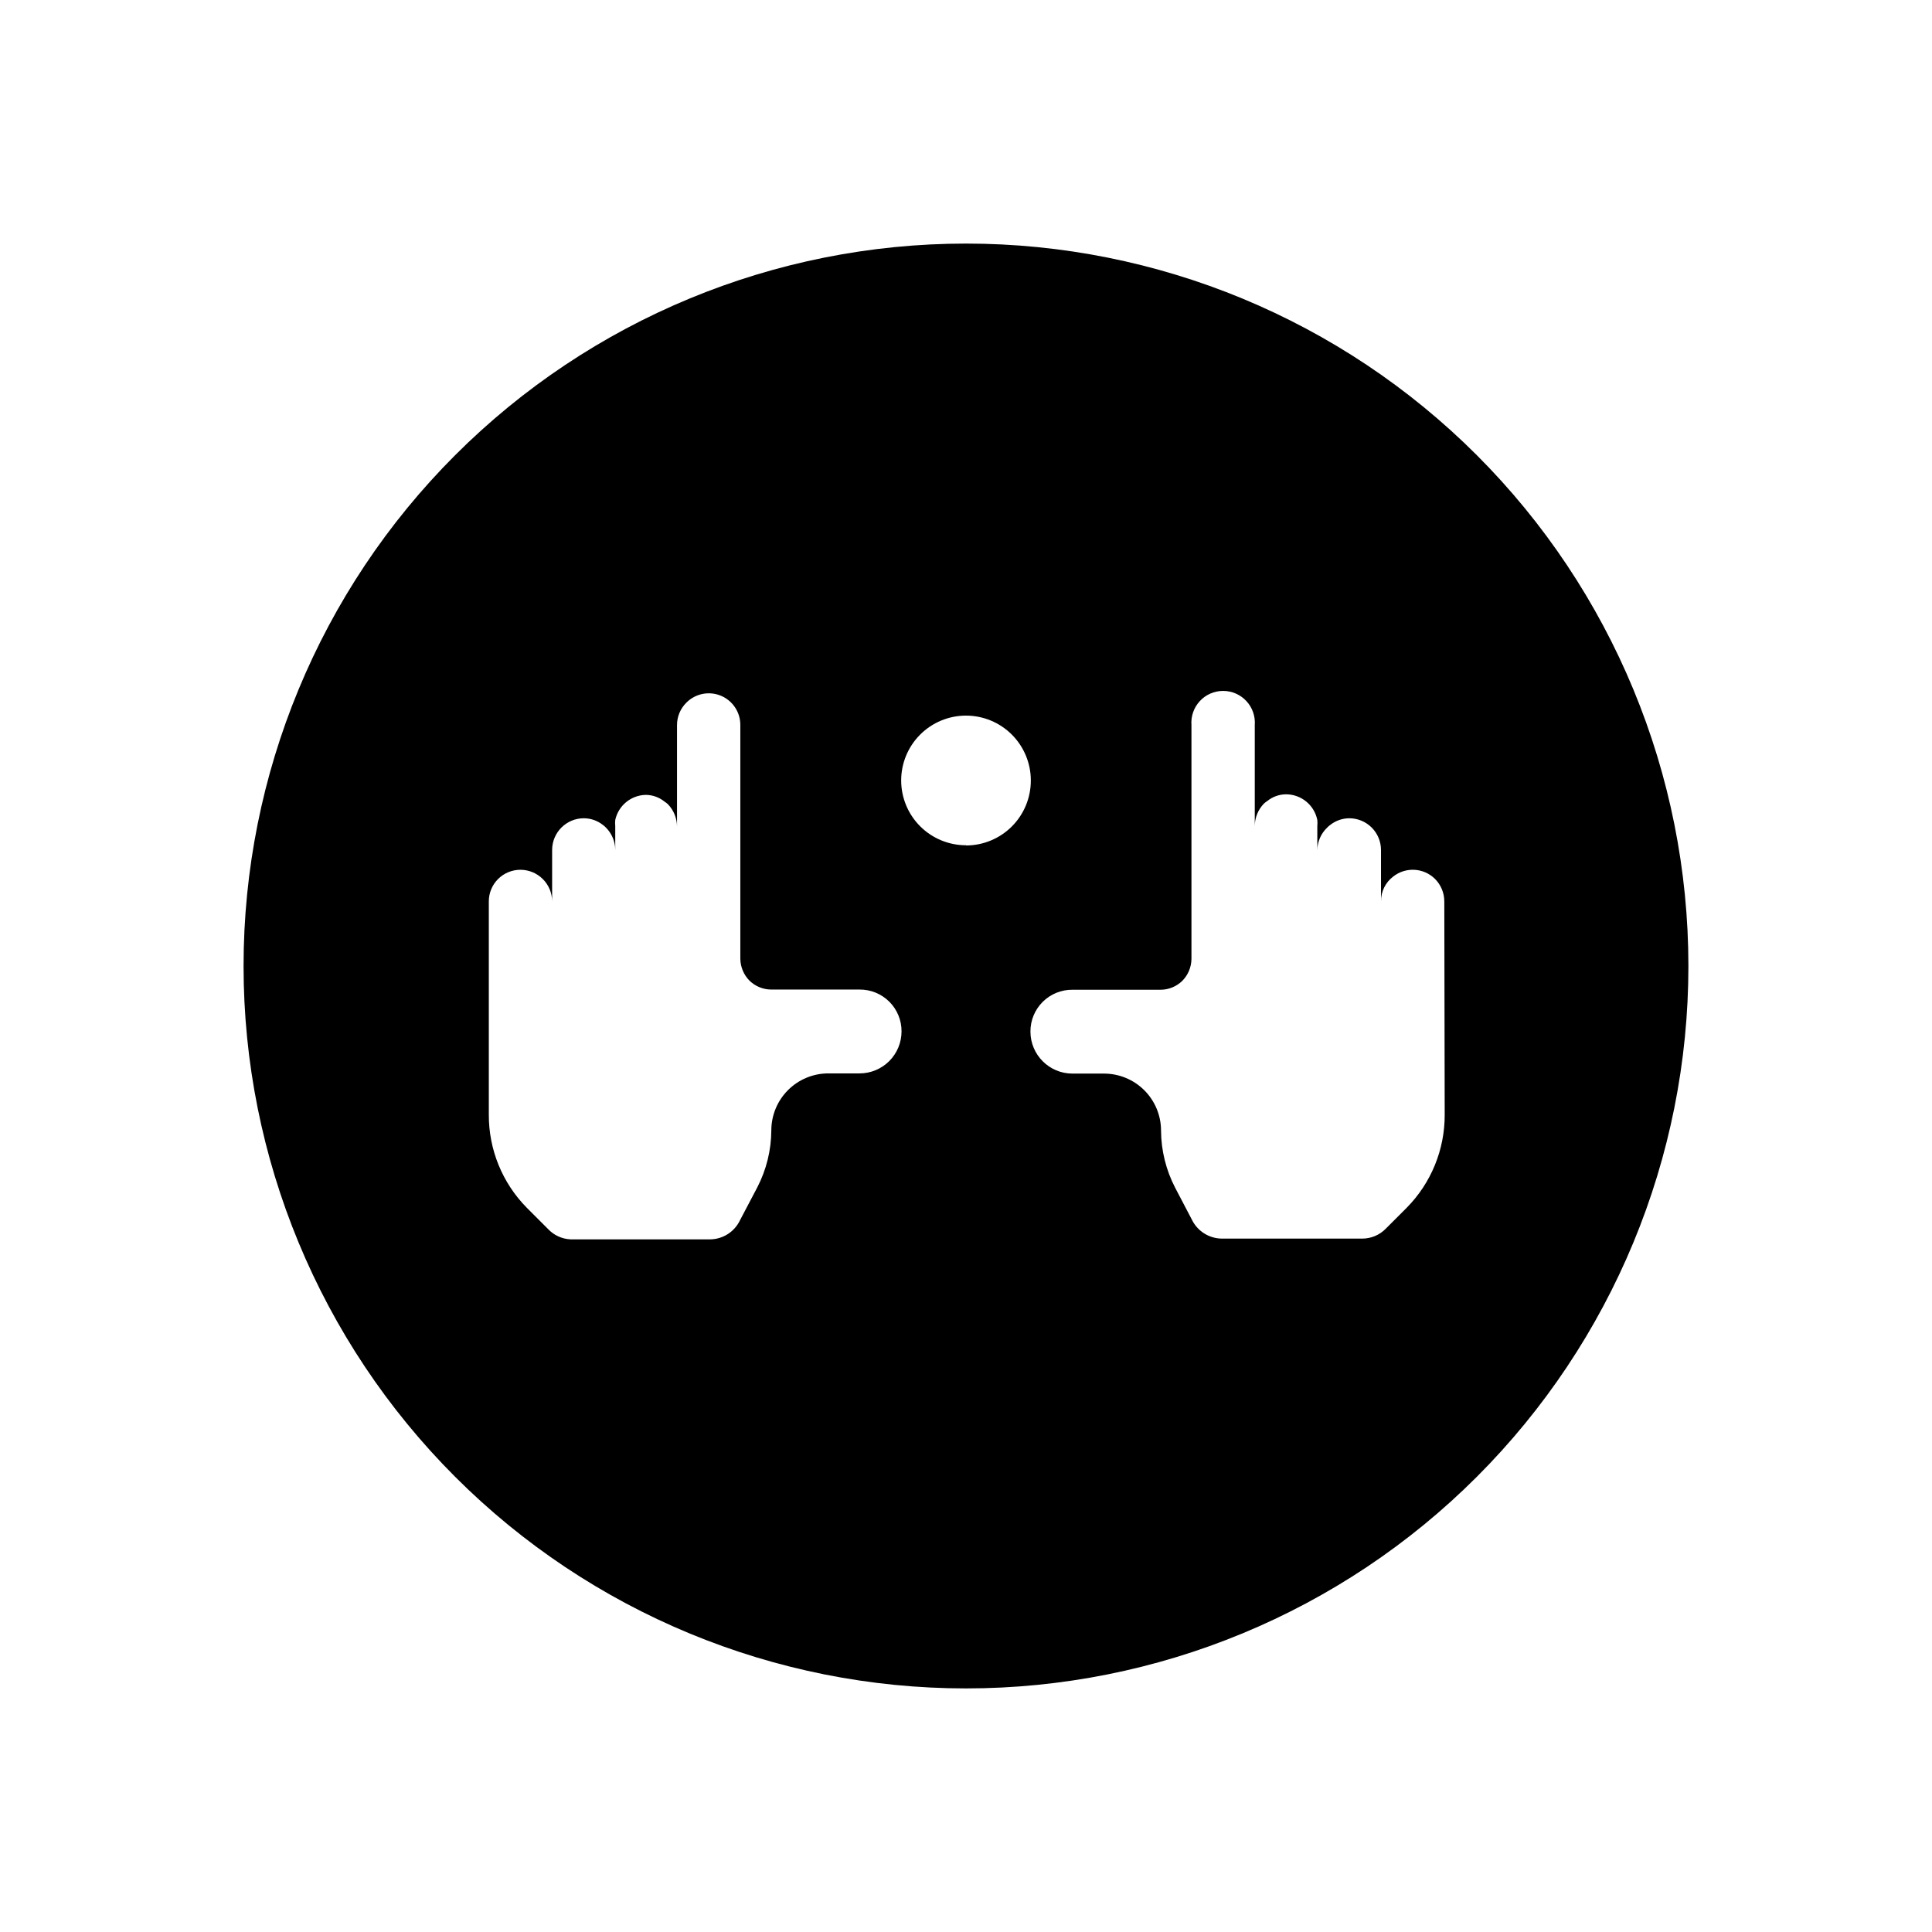
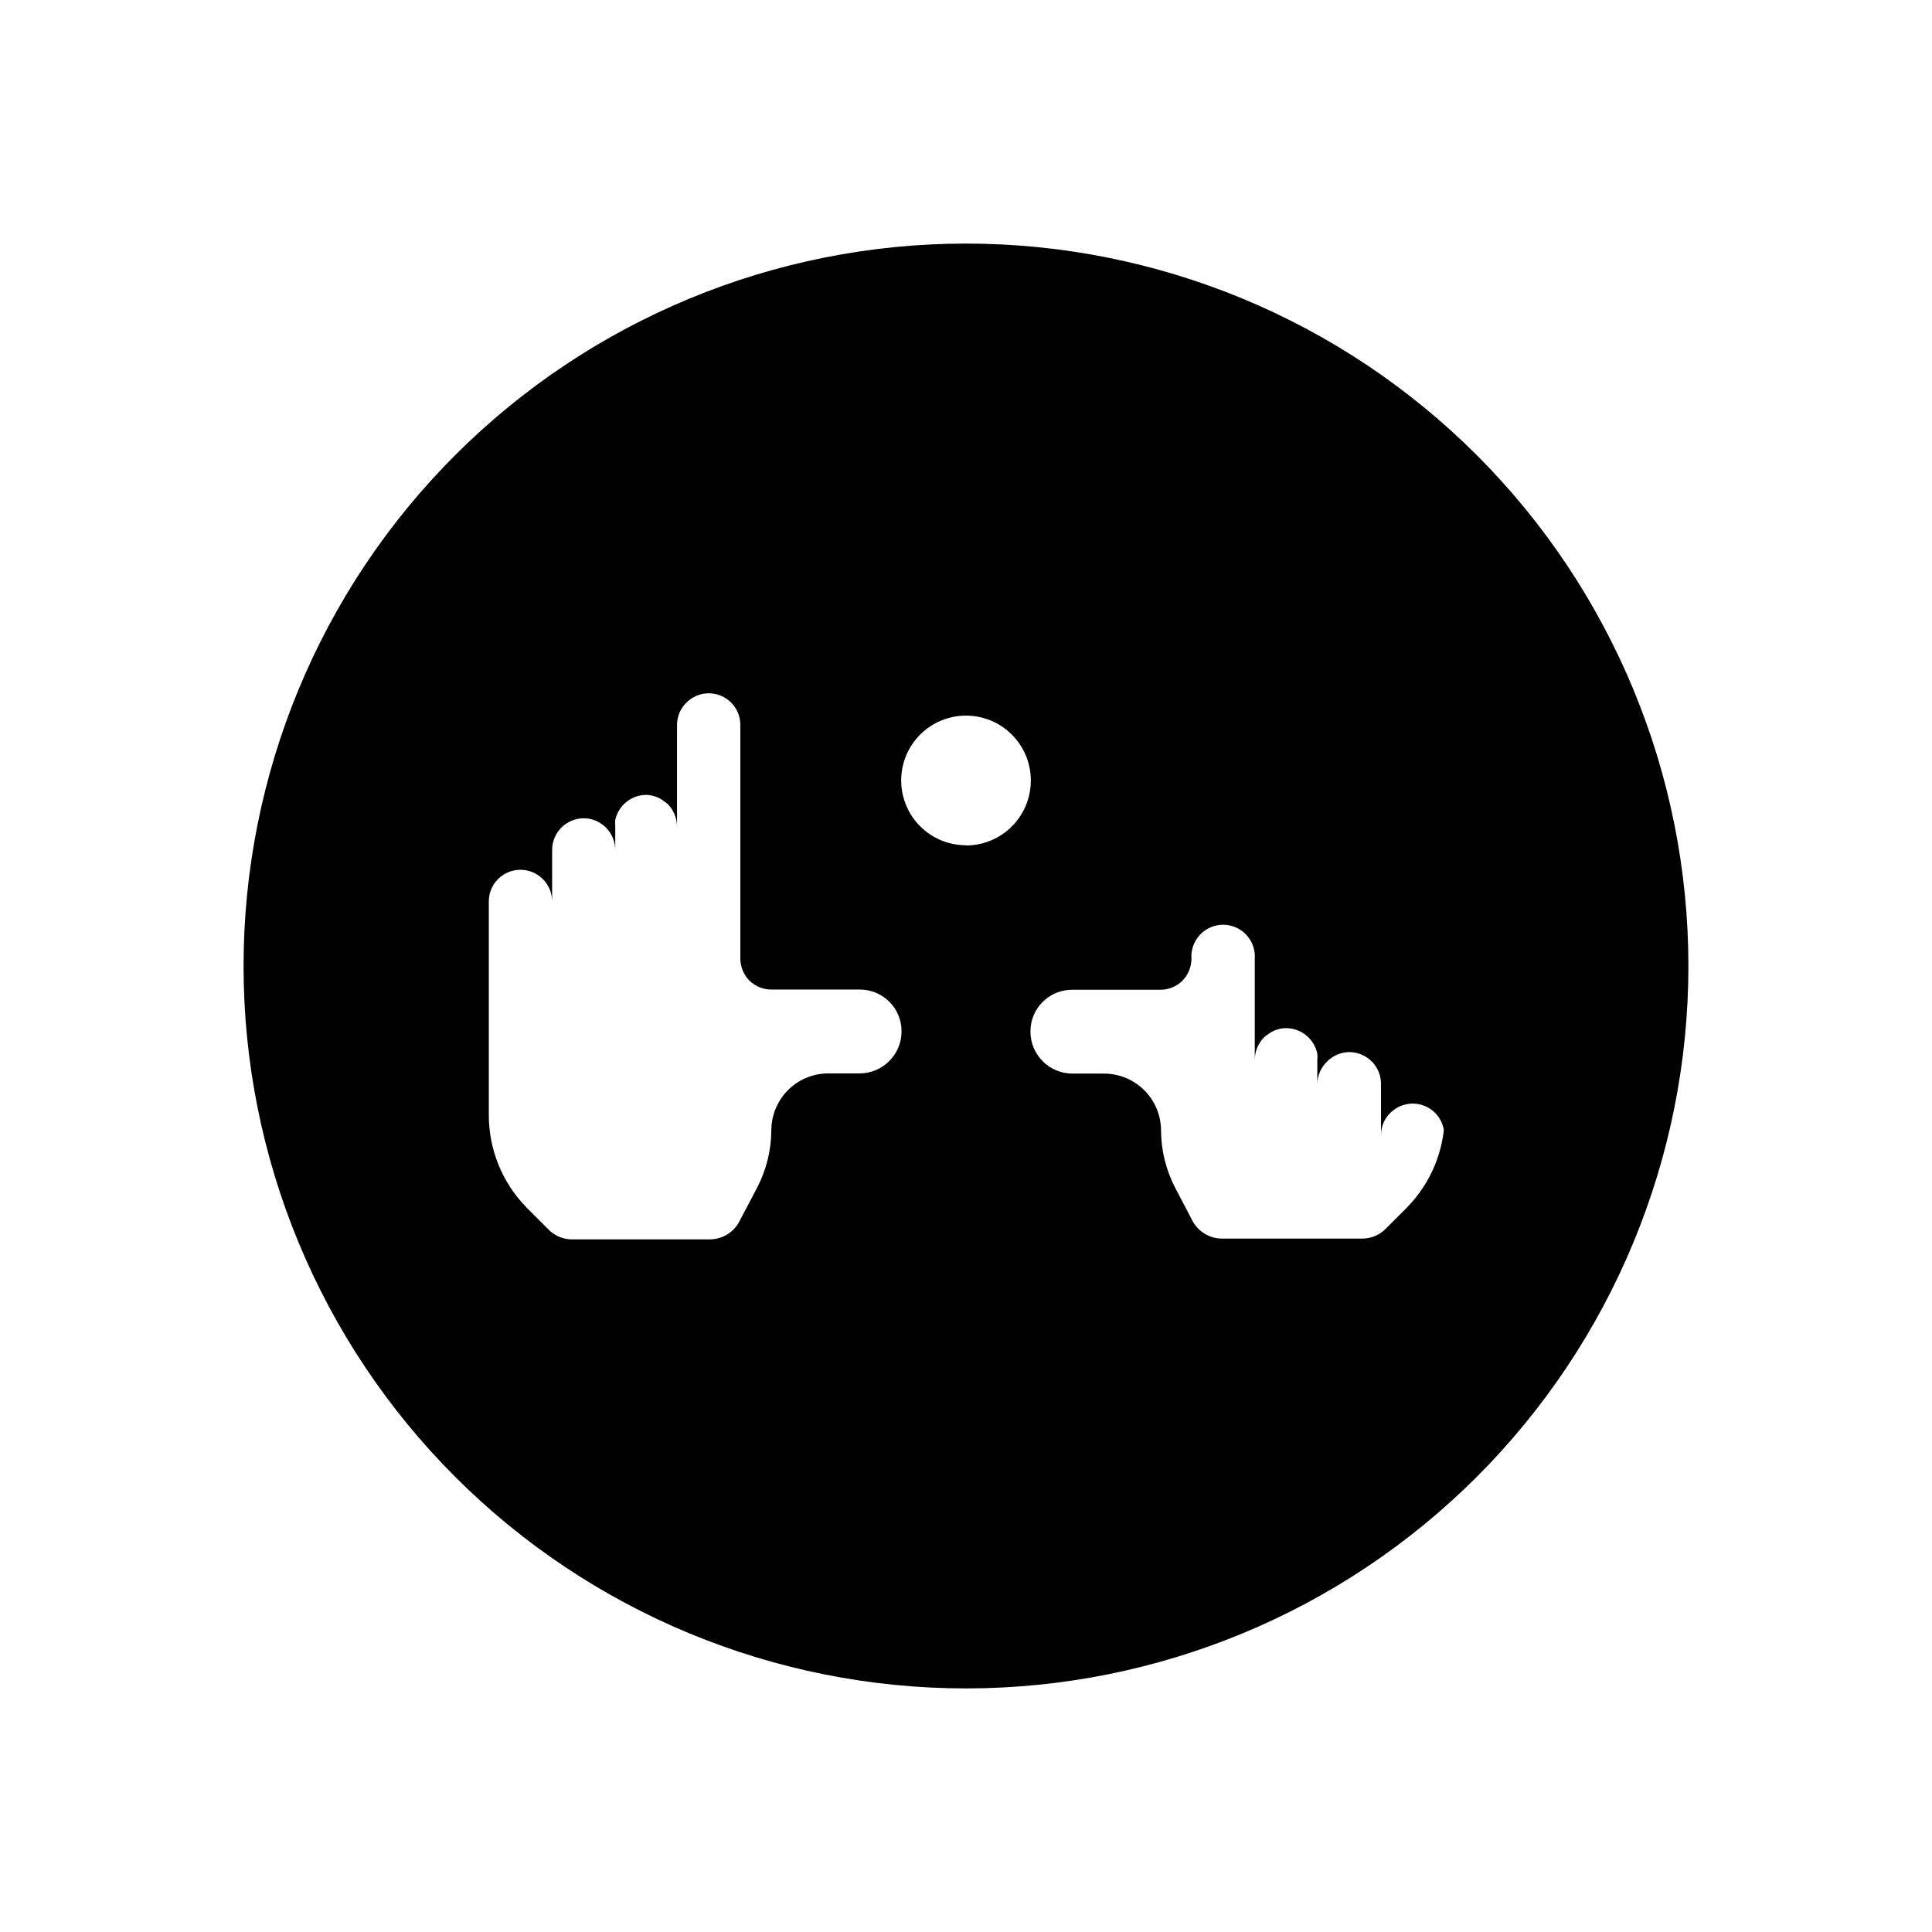
<svg xmlns="http://www.w3.org/2000/svg" fill="#000000" width="800px" height="800px" version="1.1" viewBox="144 144 512 512">
-   <path d="m400 208.55c-50.777 0-99.473 20.172-135.38 56.074s-56.074 84.598-56.074 135.38c0 50.773 20.172 99.469 56.074 135.37 35.902 35.906 84.598 56.074 135.38 56.074 50.773 0 99.469-20.168 135.37-56.074 35.906-35.902 56.074-84.598 56.074-135.37 0-50.777-20.168-99.473-56.074-135.38-35.902-35.902-84.598-56.074-135.37-56.074zm-28.215 219.91h-8.262c-4.008 0-7.856 1.59-10.688 4.426-2.836 2.836-4.426 6.68-4.426 10.688-0.031 5.262-1.312 10.441-3.731 15.113l-4.586 8.715v0.004c-1.457 3.047-4.527 5.004-7.906 5.035h-36.98c-2.312-0.102-4.484-1.117-6.047-2.82l-5.543-5.543c-6.492-6.57-10.113-15.449-10.074-24.688v-56.527c0-2.227 0.887-4.359 2.465-5.93 1.582-1.57 3.723-2.445 5.949-2.434 4.606 0.031 8.336 3.758 8.363 8.363v-13.602c0-4.644 3.766-8.414 8.414-8.414 1.828 0.012 3.602 0.633 5.035 1.766 0.293 0.207 0.562 0.441 0.809 0.703 1.578 1.578 2.465 3.715 2.469 5.945v-6.348c-0.055-0.535-0.055-1.074 0-1.613 0.832-3.809 4.16-6.555 8.059-6.648 1.84 0.004 3.621 0.645 5.039 1.812 0.309 0.188 0.594 0.406 0.855 0.656 1.543 1.594 2.41 3.727 2.418 5.945v-26.906c-0.008-2.231 0.883-4.375 2.469-5.941 2.394-2.422 6.016-3.148 9.156-1.844 3.141 1.305 5.18 4.387 5.152 7.785v61.922c0.031 2.168 0.895 4.246 2.418 5.793 1.547 1.516 3.629 2.367 5.797 2.367h23.375c2.953-0.027 5.793 1.129 7.887 3.215 2.09 2.082 3.262 4.918 3.246 7.867 0 2.953-1.172 5.785-3.258 7.875-2.09 2.086-4.922 3.262-7.875 3.262zm28.215-60.457c-4.559 0-8.926-1.812-12.148-5.031-3.223-3.223-5.031-7.594-5.031-12.148 0-4.559 1.809-8.926 5.031-12.148 3.223-3.223 7.59-5.031 12.148-5.031 4.555 0 8.926 1.809 12.148 5.031 3.219 3.223 5.031 7.59 5.031 12.148 0.012 4.562-1.793 8.945-5.016 12.18-3.223 3.231-7.602 5.051-12.164 5.051zm126.86 71.387c0.039 9.238-3.586 18.117-10.078 24.688l-5.543 5.543c-1.656 1.691-3.93 2.637-6.297 2.621h-37.18c-3.379-0.047-6.441-1.996-7.91-5.039l-4.434-8.465c-2.418-4.672-3.699-9.852-3.731-15.113 0-4.008-1.59-7.852-4.426-10.688-2.832-2.836-6.68-4.426-10.688-4.426h-8.363c-6.148 0-11.133-4.988-11.133-11.137-0.016-2.953 1.156-5.785 3.25-7.871 2.09-2.082 4.93-3.238 7.883-3.211h23.328c2.168 0 4.246-0.852 5.793-2.367 1.523-1.547 2.391-3.625 2.418-5.797v-61.969c-0.18-2.336 0.621-4.644 2.215-6.363 1.59-1.723 3.828-2.699 6.176-2.699 2.344 0 4.582 0.977 6.172 2.699 1.594 1.719 2.394 4.027 2.215 6.363v26.754c0.012-2.219 0.875-4.348 2.418-5.945 0.262-0.246 0.547-0.469 0.855-0.656 1.422-1.168 3.199-1.809 5.039-1.812 4.019 0.02 7.473 2.859 8.262 6.801 0.055 0.539 0.055 1.078 0 1.613v6.348c0.043-2.254 0.988-4.394 2.621-5.945 0.246-0.262 0.516-0.496 0.805-0.703 1.438-1.133 3.211-1.754 5.039-1.766 2.231 0 4.371 0.887 5.949 2.465s2.465 3.719 2.465 5.949v13.602c-0.02-2.594 1.195-5.043 3.273-6.598 3.32-2.59 8.047-2.309 11.035 0.656 1.578 1.574 2.465 3.711 2.469 5.941z" />
+   <path d="m400 208.55c-50.777 0-99.473 20.172-135.38 56.074s-56.074 84.598-56.074 135.38c0 50.773 20.172 99.469 56.074 135.37 35.902 35.906 84.598 56.074 135.38 56.074 50.773 0 99.469-20.168 135.37-56.074 35.906-35.902 56.074-84.598 56.074-135.37 0-50.777-20.168-99.473-56.074-135.38-35.902-35.902-84.598-56.074-135.37-56.074zm-28.215 219.91h-8.262c-4.008 0-7.856 1.59-10.688 4.426-2.836 2.836-4.426 6.68-4.426 10.688-0.031 5.262-1.312 10.441-3.731 15.113l-4.586 8.715v0.004c-1.457 3.047-4.527 5.004-7.906 5.035h-36.98c-2.312-0.102-4.484-1.117-6.047-2.82l-5.543-5.543c-6.492-6.57-10.113-15.449-10.074-24.688v-56.527c0-2.227 0.887-4.359 2.465-5.93 1.582-1.57 3.723-2.445 5.949-2.434 4.606 0.031 8.336 3.758 8.363 8.363v-13.602c0-4.644 3.766-8.414 8.414-8.414 1.828 0.012 3.602 0.633 5.035 1.766 0.293 0.207 0.562 0.441 0.809 0.703 1.578 1.578 2.465 3.715 2.469 5.945v-6.348c-0.055-0.535-0.055-1.074 0-1.613 0.832-3.809 4.16-6.555 8.059-6.648 1.84 0.004 3.621 0.645 5.039 1.812 0.309 0.188 0.594 0.406 0.855 0.656 1.543 1.594 2.41 3.727 2.418 5.945v-26.906c-0.008-2.231 0.883-4.375 2.469-5.941 2.394-2.422 6.016-3.148 9.156-1.844 3.141 1.305 5.18 4.387 5.152 7.785v61.922c0.031 2.168 0.895 4.246 2.418 5.793 1.547 1.516 3.629 2.367 5.797 2.367h23.375c2.953-0.027 5.793 1.129 7.887 3.215 2.09 2.082 3.262 4.918 3.246 7.867 0 2.953-1.172 5.785-3.258 7.875-2.09 2.086-4.922 3.262-7.875 3.262zm28.215-60.457c-4.559 0-8.926-1.812-12.148-5.031-3.223-3.223-5.031-7.594-5.031-12.148 0-4.559 1.809-8.926 5.031-12.148 3.223-3.223 7.59-5.031 12.148-5.031 4.555 0 8.926 1.809 12.148 5.031 3.219 3.223 5.031 7.59 5.031 12.148 0.012 4.562-1.793 8.945-5.016 12.18-3.223 3.231-7.602 5.051-12.164 5.051zm126.86 71.387c0.039 9.238-3.586 18.117-10.078 24.688l-5.543 5.543c-1.656 1.691-3.93 2.637-6.297 2.621h-37.18c-3.379-0.047-6.441-1.996-7.91-5.039l-4.434-8.465c-2.418-4.672-3.699-9.852-3.731-15.113 0-4.008-1.59-7.852-4.426-10.688-2.832-2.836-6.68-4.426-10.688-4.426h-8.363c-6.148 0-11.133-4.988-11.133-11.137-0.016-2.953 1.156-5.785 3.25-7.871 2.09-2.082 4.93-3.238 7.883-3.211h23.328c2.168 0 4.246-0.852 5.793-2.367 1.523-1.547 2.391-3.625 2.418-5.797c-0.18-2.336 0.621-4.644 2.215-6.363 1.59-1.723 3.828-2.699 6.176-2.699 2.344 0 4.582 0.977 6.172 2.699 1.594 1.719 2.394 4.027 2.215 6.363v26.754c0.012-2.219 0.875-4.348 2.418-5.945 0.262-0.246 0.547-0.469 0.855-0.656 1.422-1.168 3.199-1.809 5.039-1.812 4.019 0.02 7.473 2.859 8.262 6.801 0.055 0.539 0.055 1.078 0 1.613v6.348c0.043-2.254 0.988-4.394 2.621-5.945 0.246-0.262 0.516-0.496 0.805-0.703 1.438-1.133 3.211-1.754 5.039-1.766 2.231 0 4.371 0.887 5.949 2.465s2.465 3.719 2.465 5.949v13.602c-0.02-2.594 1.195-5.043 3.273-6.598 3.32-2.59 8.047-2.309 11.035 0.656 1.578 1.574 2.465 3.711 2.469 5.941z" />
</svg>